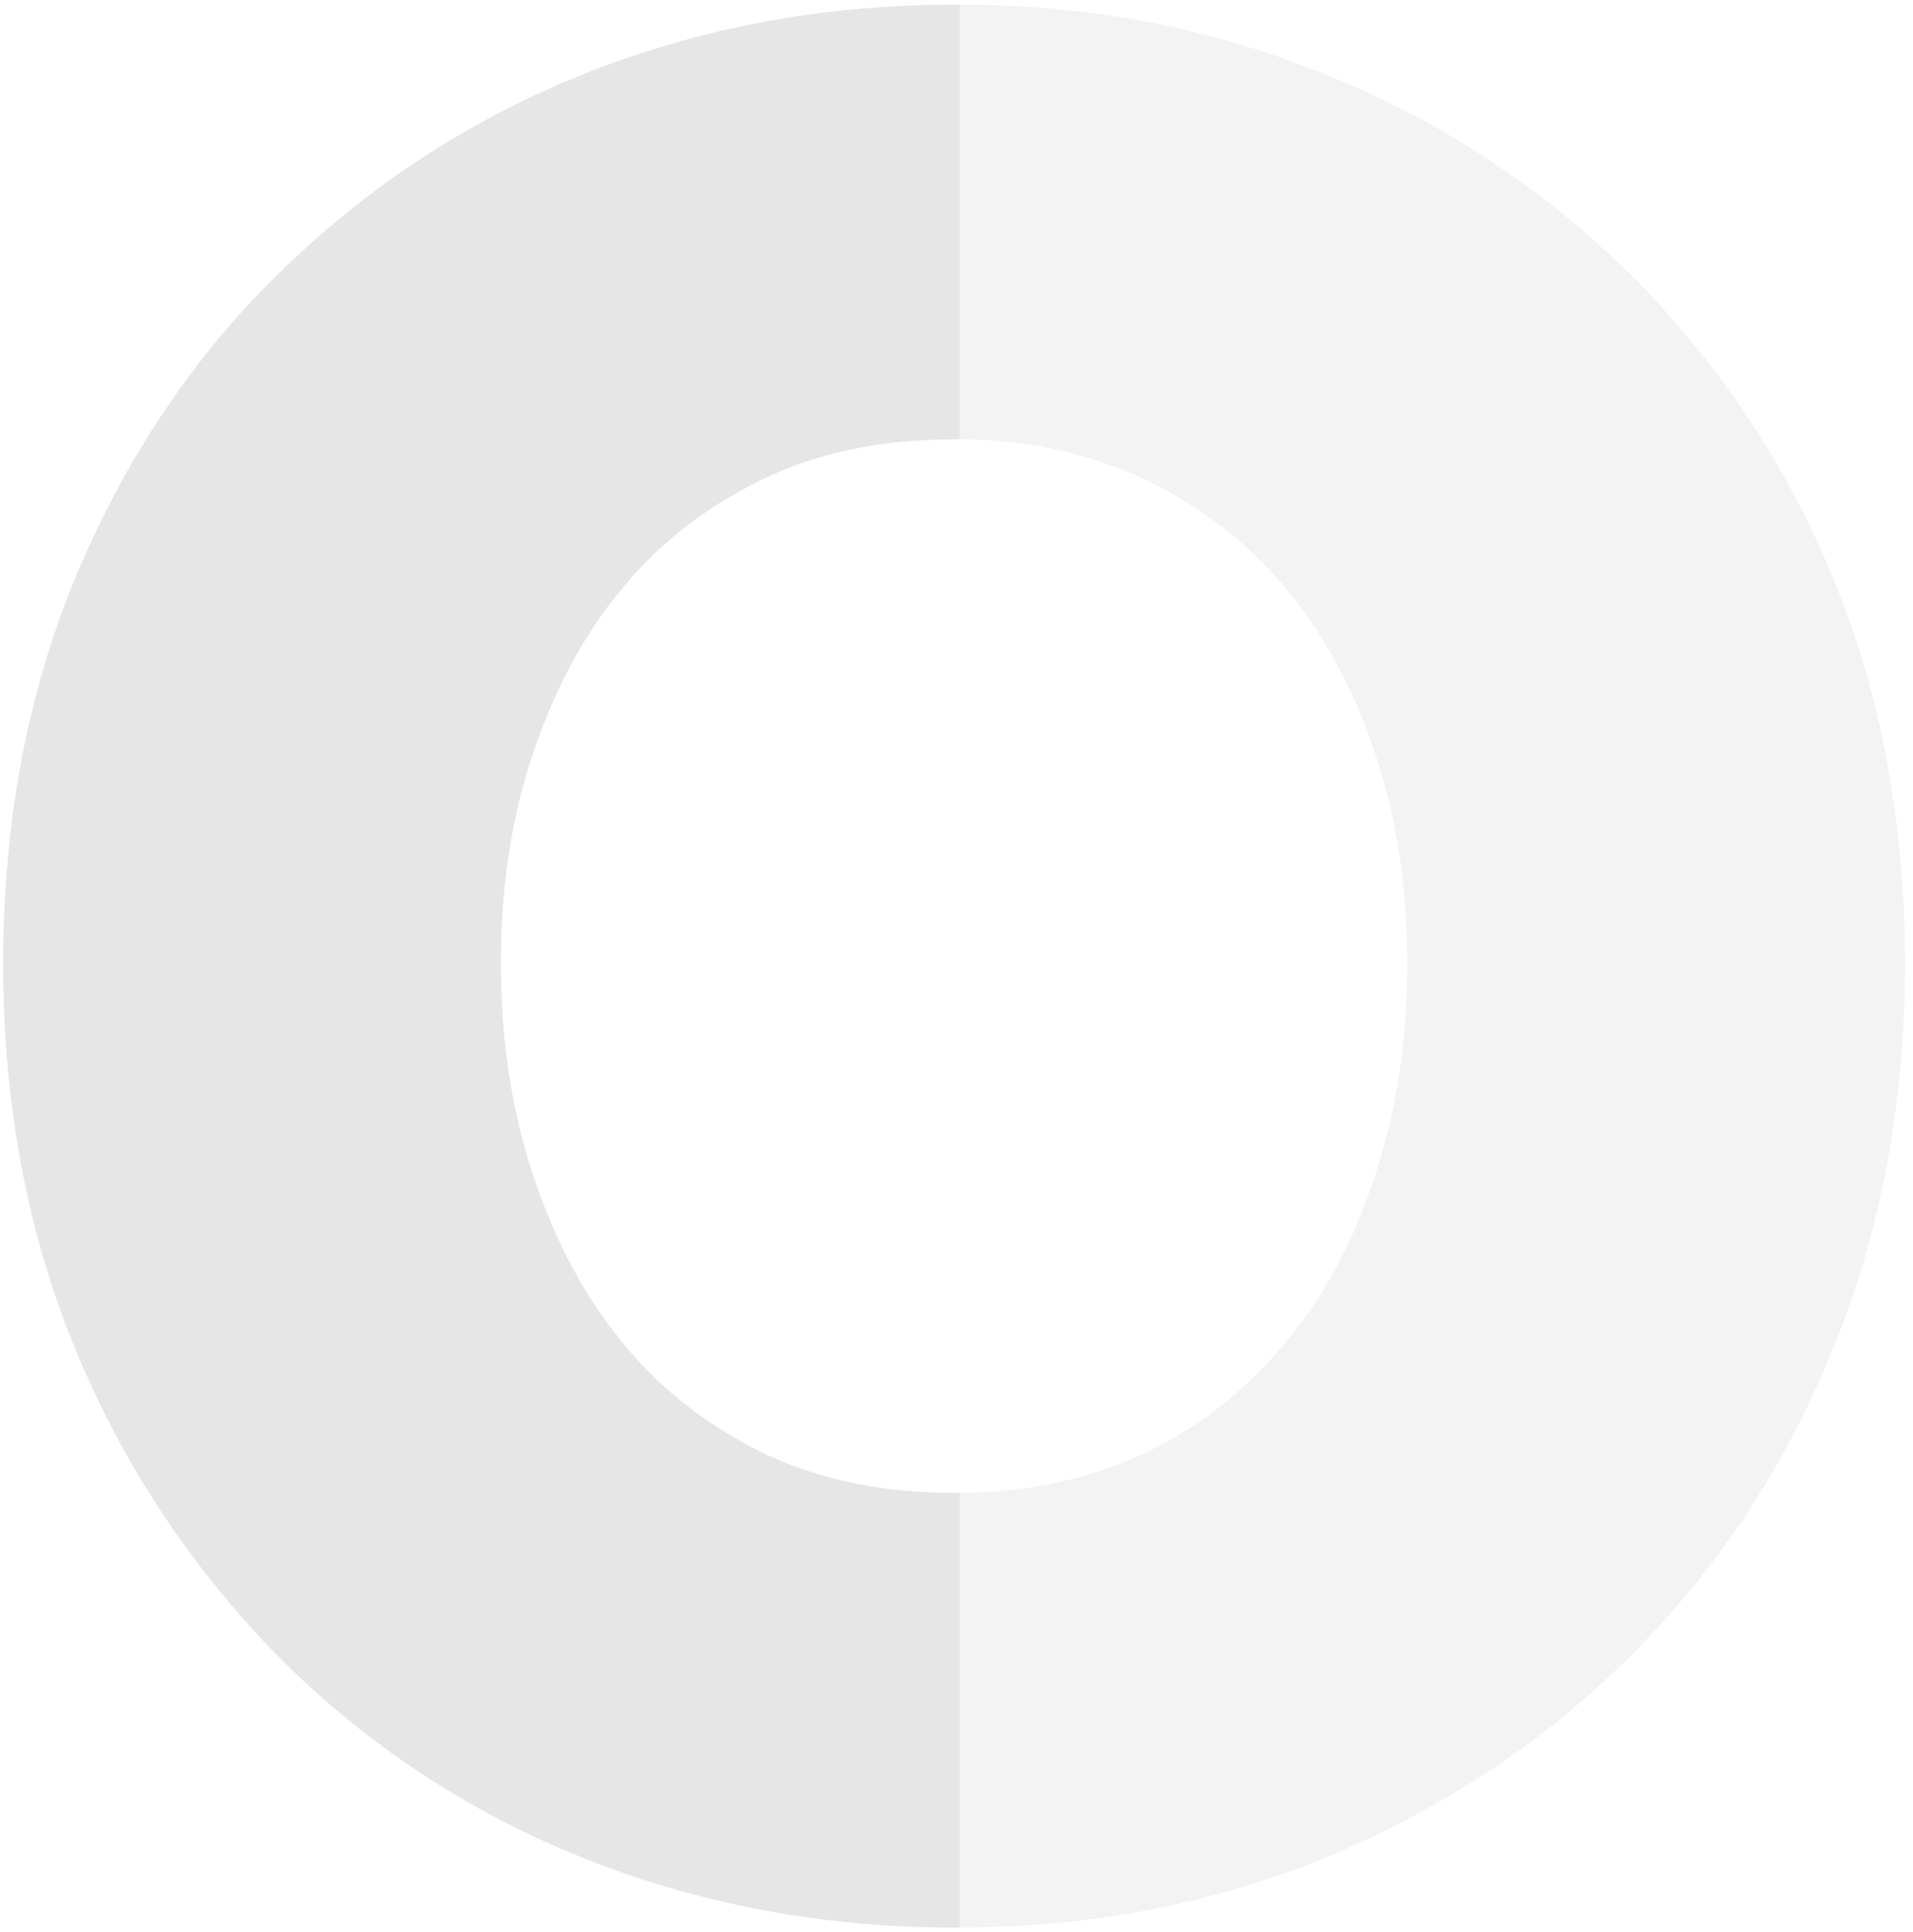
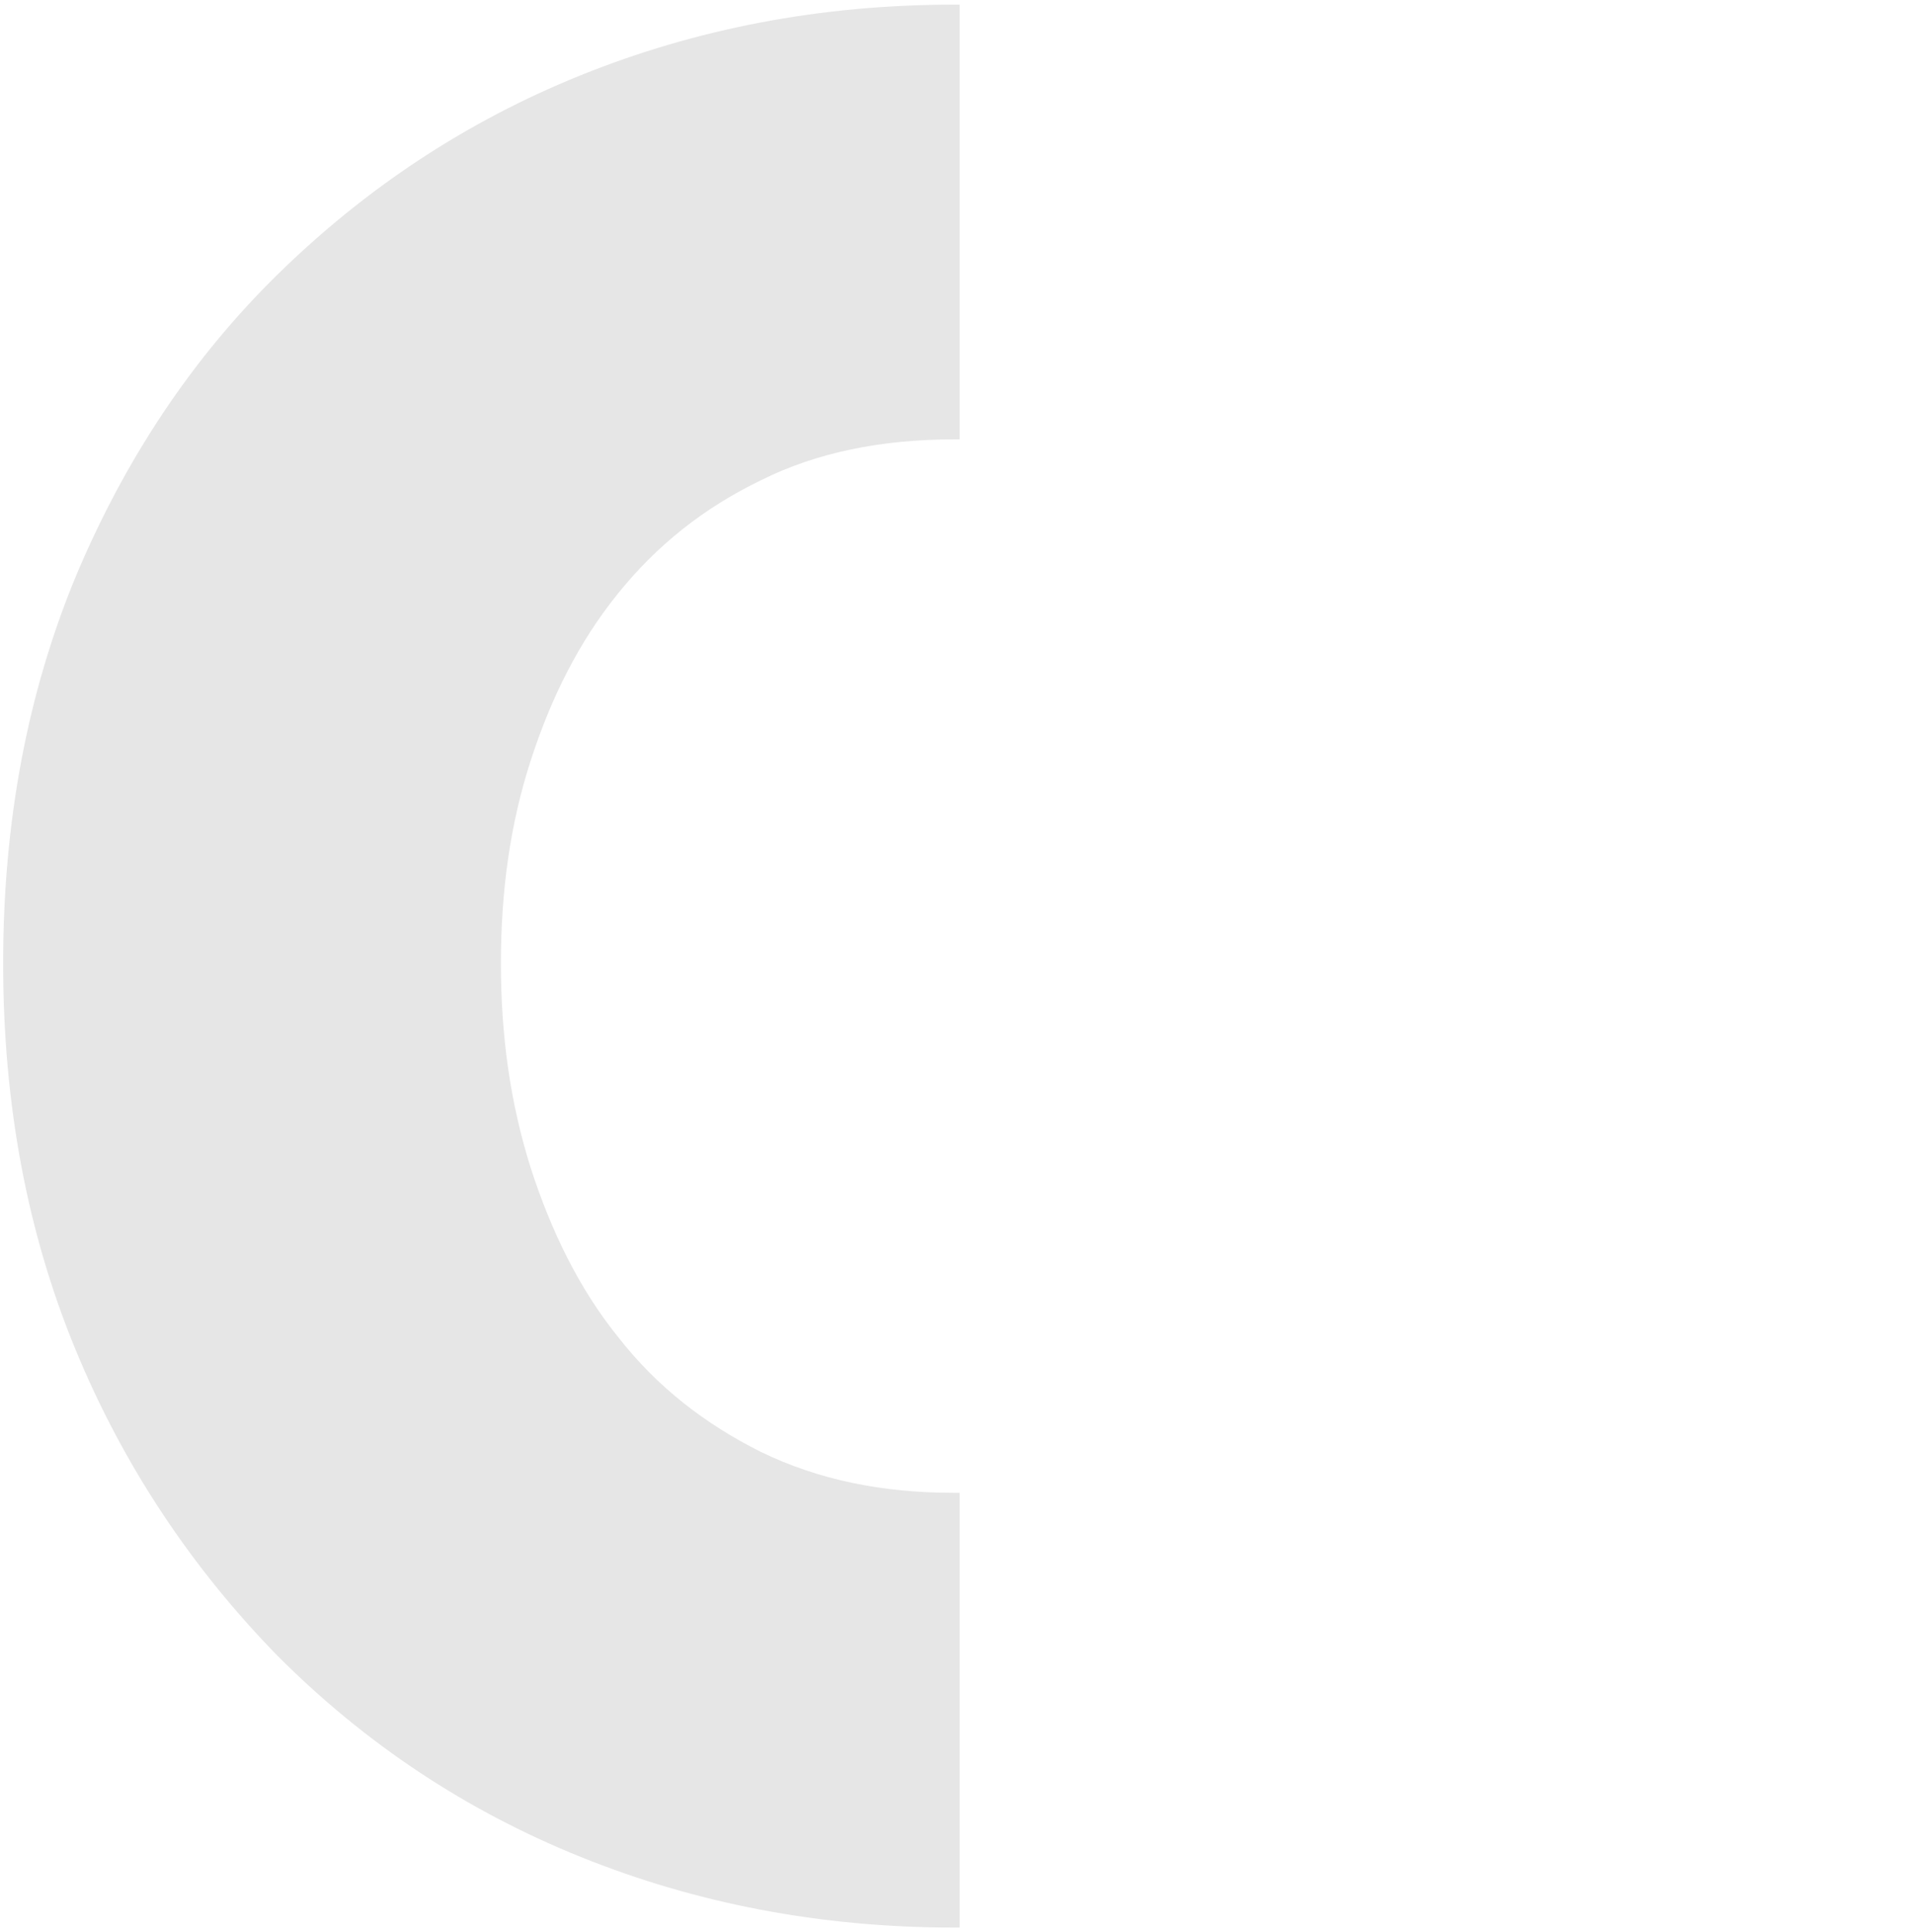
<svg xmlns="http://www.w3.org/2000/svg" width="103" height="104" viewBox="0 0 103 104" fill="none">
-   <path d="M51.37 80.35C47.47 80.35 44.07 79.65 40.97 78.15C37.97 76.65 35.37 74.65 33.27 71.95C31.17 69.35 29.67 66.25 28.57 62.85C27.47 59.35 26.97 55.75 26.97 51.85C26.97 47.95 27.47 44.35 28.57 40.95C29.67 37.55 31.17 34.55 33.27 31.95C35.37 29.35 37.87 27.35 40.97 25.85C43.97 24.35 47.47 23.65 51.37 23.65C51.47 23.65 51.57 23.65 51.67 23.65V0.25C51.57 0.25 51.47 0.25 51.37 0.25C44.17 0.25 37.47 1.55 31.27 4.05C25.07 6.55 19.67 10.15 14.97 14.75C10.27 19.35 6.67 24.85 4.07 31.05C1.47 37.35 0.17 44.25 0.17 51.85C0.17 59.45 1.47 66.35 4.07 72.65C6.67 78.95 10.37 84.45 14.97 89.15C19.67 93.85 25.07 97.45 31.27 99.95C37.47 102.45 44.17 103.75 51.37 103.75C51.47 103.75 51.57 103.75 51.67 103.75V80.35C51.57 80.35 51.47 80.35 51.37 80.35Z" fill="#E6E6E6" />
-   <path opacity="0.45" d="M87.77 89.15C92.47 84.45 96.07 79.05 98.67 72.65C101.27 66.35 102.57 59.35 102.57 51.85C102.57 44.25 101.27 37.35 98.67 31.05C96.07 24.75 92.37 19.35 87.77 14.75C83.07 10.15 77.67 6.55 71.47 4.05C65.37 1.55 58.77 0.25 51.67 0.25V23.65C55.37 23.65 58.77 24.45 61.77 25.85C64.77 27.35 67.37 29.35 69.47 31.95C71.57 34.55 73.07 37.55 74.17 40.95C75.27 44.35 75.77 48.05 75.77 51.85C75.77 55.75 75.27 59.35 74.17 62.85C73.07 66.35 71.57 69.35 69.47 71.95C67.37 74.55 64.87 76.65 61.77 78.15C58.77 79.55 55.47 80.35 51.67 80.35V103.75C58.77 103.75 65.37 102.45 71.47 99.95C77.67 97.35 83.17 93.75 87.77 89.15Z" fill="#E6E6E6" />
+   <path d="M51.37 80.35C47.47 80.35 44.07 79.65 40.97 78.15C37.97 76.65 35.37 74.65 33.27 71.95C31.17 69.35 29.67 66.25 28.57 62.85C27.47 59.35 26.97 55.75 26.97 51.85C26.97 47.95 27.47 44.35 28.57 40.95C29.67 37.55 31.17 34.55 33.27 31.95C35.37 29.35 37.87 27.35 40.97 25.85C43.97 24.35 47.47 23.65 51.37 23.65C51.47 23.65 51.57 23.65 51.67 23.65V0.25C51.57 0.25 51.47 0.25 51.37 0.25C44.17 0.25 37.47 1.55 31.27 4.05C25.07 6.55 19.67 10.15 14.97 14.75C10.27 19.35 6.67 24.85 4.07 31.05C1.47 37.35 0.17 44.25 0.17 51.85C0.17 59.45 1.47 66.35 4.07 72.65C6.67 78.95 10.37 84.45 14.97 89.15C19.67 93.85 25.07 97.45 31.27 99.95C37.47 102.45 44.17 103.75 51.37 103.75C51.47 103.75 51.57 103.75 51.67 103.75V80.35Z" fill="#E6E6E6" />
</svg>